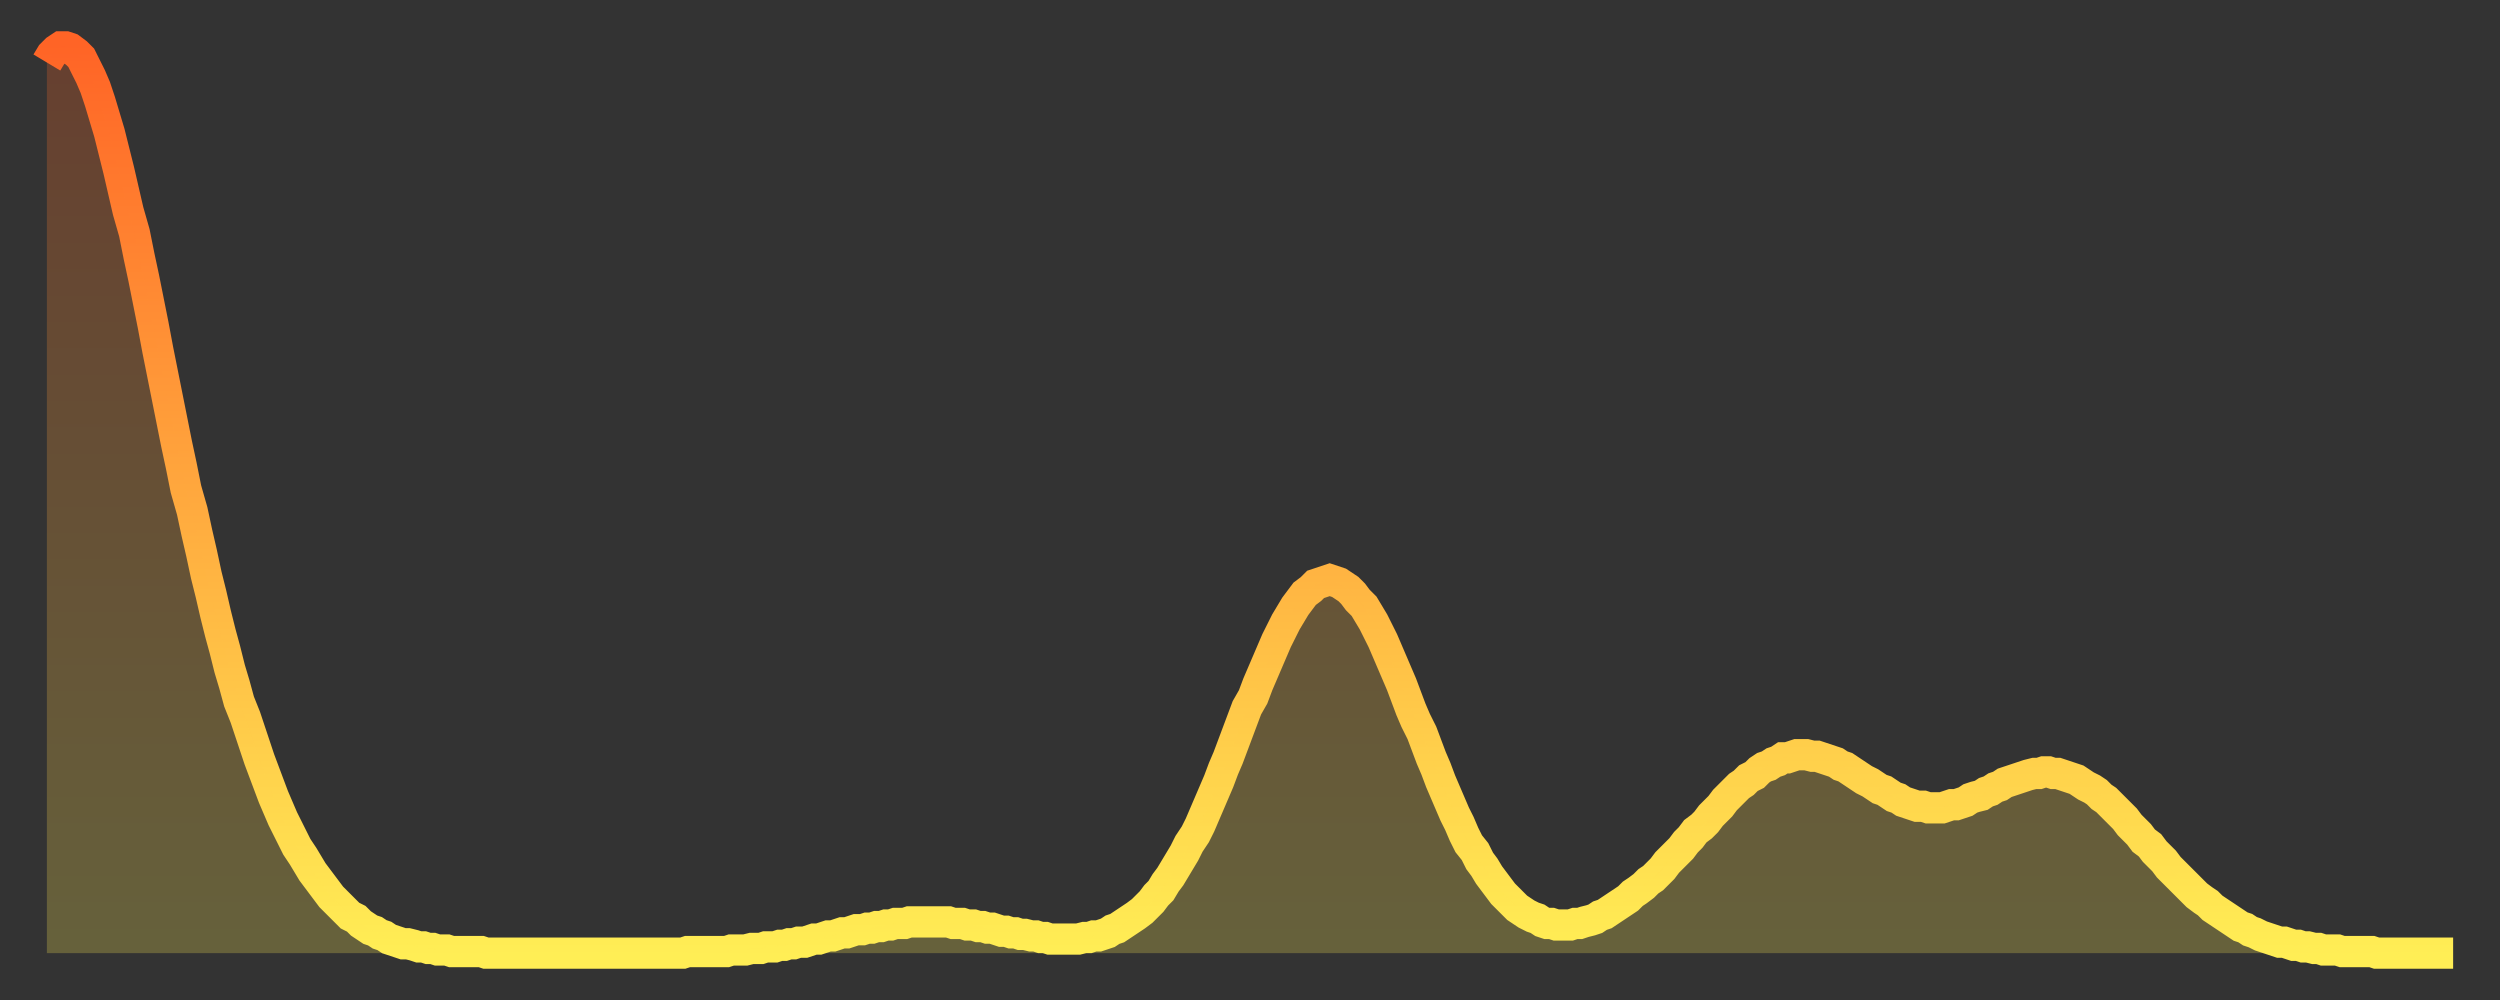
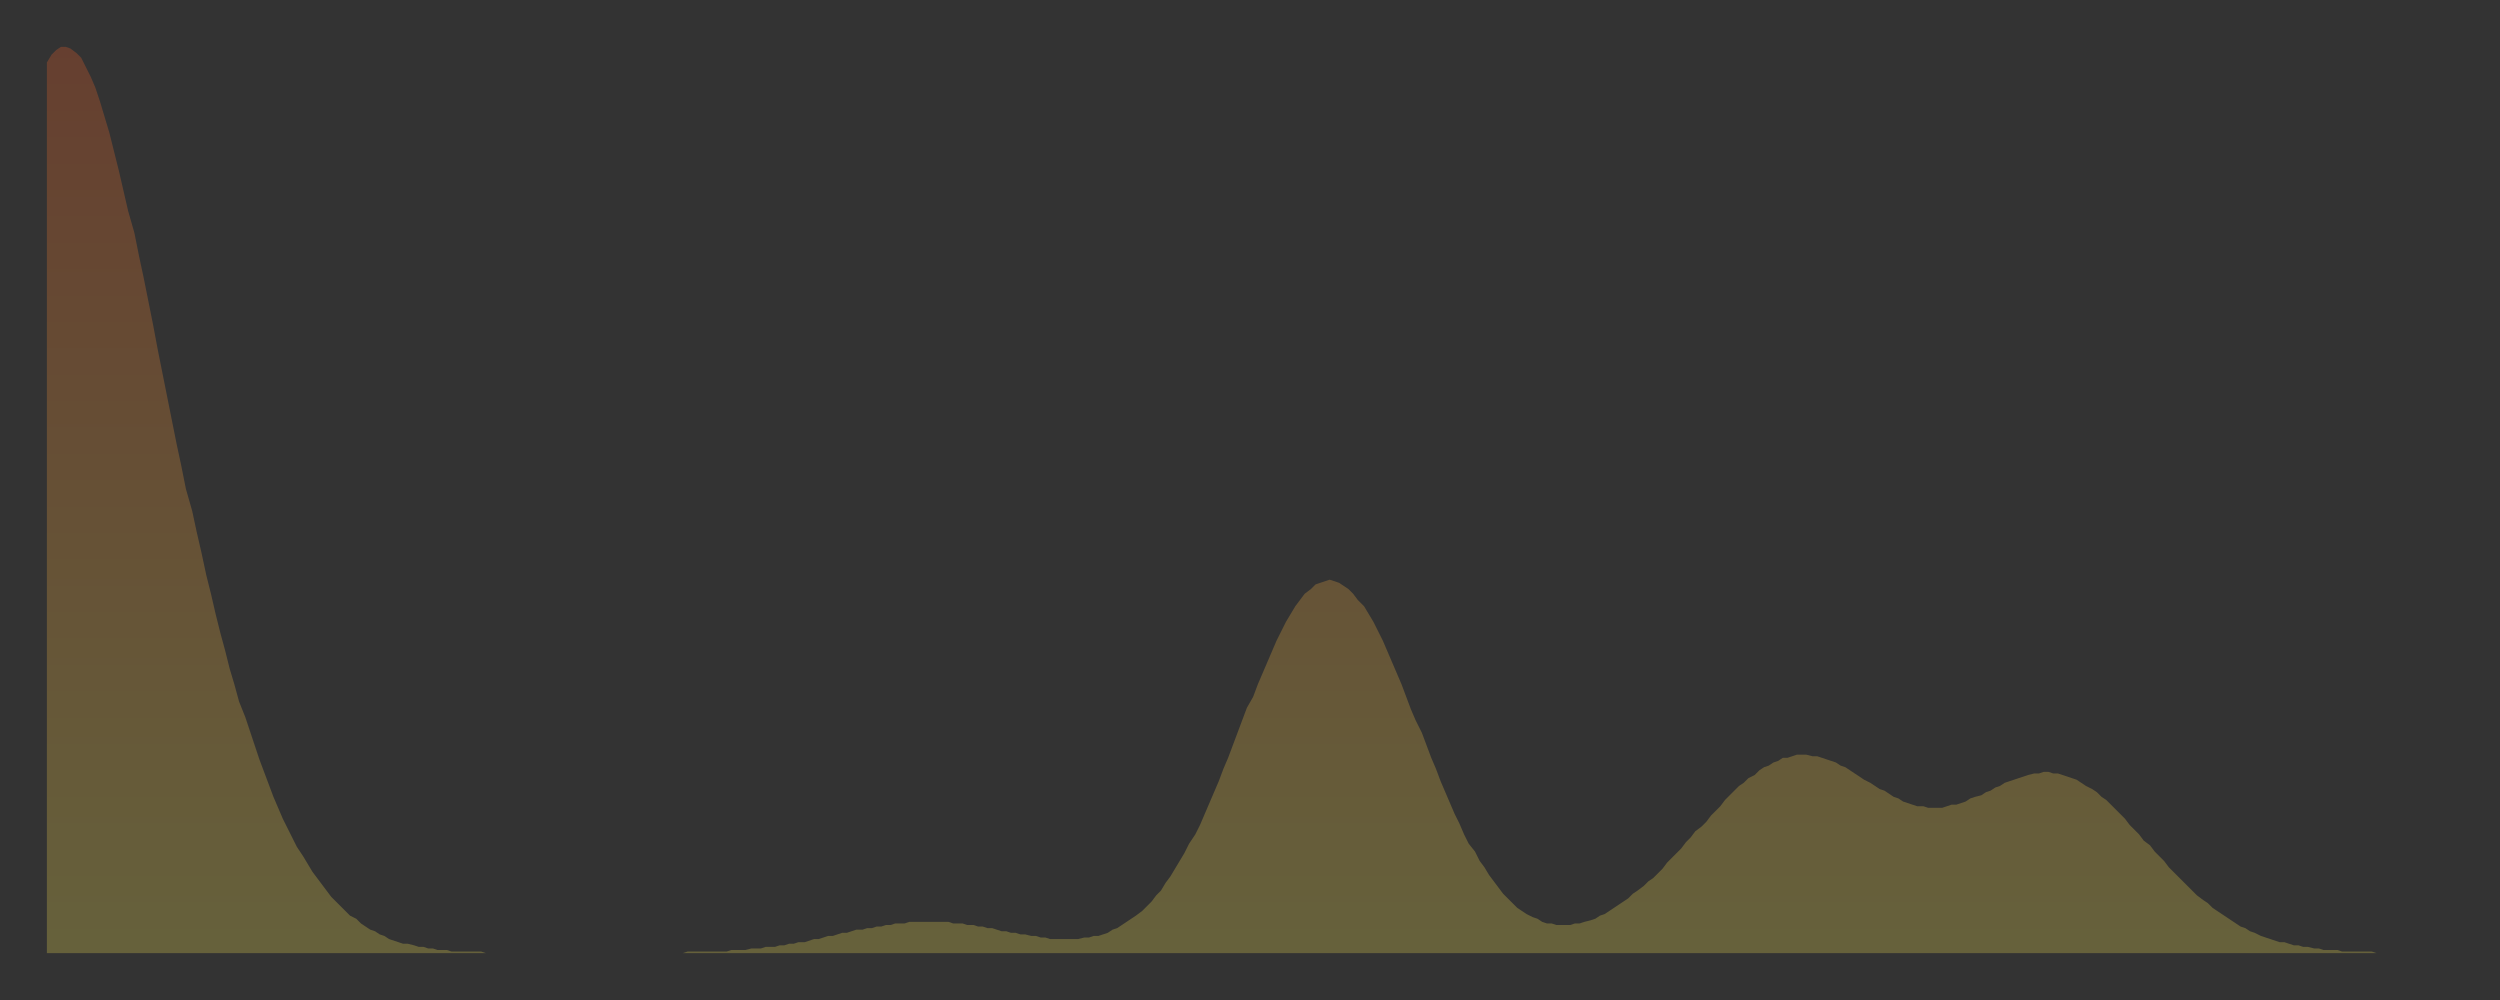
<svg xmlns="http://www.w3.org/2000/svg" baseProfile="full" height="64" version="1.1" width="160">
  <rect width="100%" height="100%" fill="#333333" stroke="none" />
  <defs>
    <linearGradient id="id52252" x1="0" x2="0" y1="0" y2="1">
      <stop offset="0%" stop-color="#ff6426" />
      <stop offset="50%" stop-color="#ffa93e" />
      <stop offset="100%" stop-color="#ffee55" />
    </linearGradient>
  </defs>
  <g transform="translate(3,3)">
    <g>
-       <path d="M 0.0 1.0 0.3 0.5 0.6 0.2 0.9 0.0 1.2 0.0 1.5 0.1 1.9 0.4 2.2 0.7 2.5 1.3 2.8 1.9 3.1 2.6 3.4 3.5 3.7 4.5 4.0 5.5 4.3 6.7 4.6 7.9 4.9 9.2 5.2 10.5 5.6 11.9 5.9 13.4 6.2 14.8 6.5 16.3 6.8 17.8 7.1 19.4 7.4 20.9 7.7 22.4 8.0 23.9 8.3 25.4 8.6 26.8 8.9 28.3 9.3 29.7 9.6 31.1 9.9 32.4 10.2 33.8 10.5 35.0 10.8 36.3 11.1 37.5 11.4 38.6 11.7 39.8 12.0 40.8 12.3 41.9 12.7 42.9 13.0 43.8 13.3 44.7 13.6 45.6 13.9 46.4 14.2 47.2 14.5 48.0 14.8 48.7 15.1 49.4 15.4 50.0 15.7 50.6 16.0 51.2 16.4 51.8 16.7 52.3 17.0 52.8 17.3 53.2 17.6 53.6 17.9 54.0 18.2 54.4 18.5 54.7 18.8 55.0 19.1 55.3 19.4 55.6 19.8 55.8 20.1 56.1 20.4 56.3 20.7 56.5 21.0 56.6 21.3 56.8 21.6 56.9 21.9 57.1 22.2 57.2 22.5 57.3 22.8 57.4 23.1 57.4 23.5 57.5 23.8 57.6 24.1 57.6 24.4 57.7 24.7 57.7 25.0 57.8 25.3 57.8 25.6 57.8 25.9 57.9 26.2 57.9 26.5 57.9 26.8 57.9 27.2 57.9 27.5 57.9 27.8 57.9 28.1 58.0 28.4 58.0 28.7 58.0 29.0 58.0 29.3 58.0 29.6 58.0 29.9 58.0 30.2 58.0 30.6 58.0 30.9 58.0 31.2 58.0 31.5 58.0 31.8 58.0 32.1 58.0 32.4 58.0 32.7 58.0 33.0 58.0 33.3 58.0 33.6 58.0 33.9 58.0 34.3 58.0 34.6 58.0 34.9 58.0 35.2 58.0 35.5 58.0 35.8 58.0 36.1 58.0 36.4 58.0 36.7 58.0 37.0 58.0 37.3 58.0 37.7 58.0 38.0 58.0 38.3 58.0 38.6 58.0 38.9 58.0 39.2 58.0 39.5 58.0 39.8 58.0 40.1 58.0 40.4 58.0 40.7 58.0 41.0 57.9 41.4 57.9 41.7 57.9 42.0 57.9 42.3 57.9 42.6 57.9 42.9 57.9 43.2 57.9 43.5 57.9 43.8 57.8 44.1 57.8 44.4 57.8 44.7 57.8 45.1 57.7 45.4 57.7 45.7 57.7 46.0 57.6 46.3 57.6 46.6 57.6 46.9 57.5 47.2 57.5 47.5 57.4 47.8 57.4 48.1 57.3 48.5 57.3 48.8 57.2 49.1 57.1 49.4 57.1 49.7 57.0 50.0 56.9 50.3 56.9 50.6 56.8 50.9 56.7 51.2 56.7 51.5 56.6 51.8 56.5 52.2 56.5 52.5 56.4 52.8 56.4 53.1 56.3 53.4 56.3 53.7 56.2 54.0 56.2 54.3 56.1 54.6 56.1 54.9 56.1 55.2 56.0 55.6 56.0 55.9 56.0 56.2 56.0 56.5 56.0 56.8 56.0 57.1 56.0 57.4 56.0 57.7 56.0 58.0 56.1 58.3 56.1 58.6 56.1 58.9 56.2 59.3 56.2 59.6 56.3 59.9 56.3 60.2 56.4 60.5 56.4 60.8 56.5 61.1 56.6 61.4 56.6 61.7 56.7 62.0 56.7 62.3 56.8 62.6 56.8 63.0 56.9 63.3 56.9 63.6 57.0 63.9 57.0 64.2 57.1 64.5 57.1 64.8 57.1 65.1 57.1 65.4 57.1 65.7 57.1 66.0 57.1 66.4 57.0 66.7 57.0 67.0 56.9 67.3 56.9 67.6 56.8 67.9 56.7 68.2 56.5 68.5 56.4 68.8 56.2 69.1 56.0 69.4 55.8 69.7 55.6 70.1 55.3 70.4 55.0 70.7 54.7 71.0 54.3 71.3 54.0 71.6 53.5 71.9 53.1 72.2 52.6 72.5 52.1 72.8 51.6 73.1 51.0 73.5 50.4 73.8 49.8 74.1 49.1 74.4 48.4 74.7 47.7 75.0 47.0 75.3 46.2 75.6 45.5 75.9 44.7 76.2 43.9 76.5 43.1 76.8 42.3 77.2 41.6 77.5 40.8 77.8 40.1 78.1 39.4 78.4 38.7 78.7 38.0 79.0 37.4 79.3 36.8 79.6 36.3 79.9 35.8 80.2 35.4 80.5 35.0 80.9 34.7 81.2 34.4 81.5 34.3 81.8 34.2 82.1 34.1 82.4 34.2 82.7 34.3 83.0 34.5 83.3 34.7 83.6 35.0 83.9 35.4 84.3 35.8 84.6 36.3 84.9 36.8 85.2 37.4 85.5 38.0 85.8 38.7 86.1 39.4 86.4 40.1 86.7 40.8 87.0 41.6 87.3 42.4 87.6 43.1 88.0 43.9 88.3 44.7 88.6 45.5 88.9 46.2 89.2 47.0 89.5 47.7 89.8 48.4 90.1 49.1 90.4 49.7 90.7 50.4 91.0 51.0 91.4 51.5 91.7 52.1 92.0 52.5 92.3 53.0 92.6 53.4 92.9 53.8 93.2 54.2 93.5 54.5 93.8 54.8 94.1 55.1 94.4 55.3 94.7 55.5 95.1 55.7 95.4 55.8 95.7 56.0 96.0 56.1 96.3 56.1 96.6 56.2 96.9 56.2 97.2 56.2 97.5 56.2 97.8 56.1 98.1 56.1 98.4 56.0 98.8 55.9 99.1 55.8 99.4 55.6 99.7 55.5 100.0 55.3 100.3 55.1 100.6 54.9 100.9 54.7 101.2 54.5 101.5 54.2 101.8 54.0 102.2 53.7 102.5 53.4 102.8 53.2 103.1 52.9 103.4 52.6 103.7 52.2 104.0 51.9 104.3 51.6 104.6 51.3 104.9 50.9 105.2 50.6 105.5 50.2 105.9 49.9 106.2 49.6 106.5 49.2 106.8 48.9 107.1 48.6 107.4 48.2 107.7 47.9 108.0 47.6 108.3 47.3 108.6 47.1 108.9 46.8 109.3 46.6 109.6 46.3 109.9 46.1 110.2 46.0 110.5 45.8 110.8 45.7 111.1 45.5 111.4 45.5 111.7 45.4 112.0 45.3 112.3 45.3 112.6 45.3 113.0 45.4 113.3 45.4 113.6 45.5 113.9 45.6 114.2 45.7 114.5 45.8 114.8 46.0 115.1 46.1 115.4 46.3 115.7 46.5 116.0 46.7 116.3 46.9 116.7 47.1 117.0 47.3 117.3 47.5 117.6 47.6 117.9 47.8 118.2 48.0 118.5 48.1 118.8 48.3 119.1 48.4 119.4 48.5 119.7 48.6 120.1 48.6 120.4 48.7 120.7 48.7 121.0 48.7 121.3 48.7 121.6 48.6 121.9 48.5 122.2 48.5 122.5 48.4 122.8 48.3 123.1 48.1 123.4 48.0 123.8 47.9 124.1 47.7 124.4 47.6 124.7 47.4 125.0 47.3 125.3 47.1 125.6 47.0 125.9 46.9 126.2 46.8 126.5 46.7 126.8 46.6 127.2 46.5 127.5 46.5 127.8 46.4 128.1 46.4 128.4 46.5 128.7 46.5 129.0 46.6 129.3 46.7 129.6 46.8 129.9 46.9 130.2 47.1 130.5 47.3 130.9 47.5 131.2 47.7 131.5 48.0 131.8 48.2 132.1 48.5 132.4 48.8 132.7 49.1 133.0 49.4 133.3 49.8 133.6 50.1 133.9 50.4 134.2 50.8 134.6 51.1 134.9 51.5 135.2 51.8 135.5 52.1 135.8 52.5 136.1 52.8 136.4 53.1 136.7 53.4 137.0 53.7 137.3 54.0 137.6 54.3 138.0 54.6 138.3 54.8 138.6 55.1 138.9 55.3 139.2 55.5 139.5 55.7 139.8 55.9 140.1 56.1 140.4 56.3 140.7 56.4 141.0 56.6 141.3 56.7 141.7 56.9 142.0 57.0 142.3 57.1 142.6 57.2 142.9 57.3 143.2 57.3 143.5 57.4 143.8 57.5 144.1 57.5 144.4 57.6 144.7 57.6 145.1 57.7 145.4 57.7 145.7 57.8 146.0 57.8 146.3 57.8 146.6 57.8 146.9 57.9 147.2 57.9 147.5 57.9 147.8 57.9 148.1 57.9 148.4 57.9 148.8 57.9 149.1 58.0 149.4 58.0 149.7 58.0 150.0 58.0 150.3 58.0 150.6 58.0 150.9 58.0 151.2 58.0 151.5 58.0 151.8 58.0 152.1 58.0 152.5 58.0 152.8 58.0 153.1 58.0 153.4 58.0 153.7 58.0 154.0 58.0" fill="none" id="graph-curve" opacity="1" stroke="url(#id52252)" stroke-width="2" />
      <path d="M 0 58 L 0.0 1.0 0.3 0.5 0.6 0.2 0.9 0.0 1.2 0.0 1.5 0.1 1.9 0.4 2.2 0.7 2.5 1.3 2.8 1.9 3.1 2.6 3.4 3.5 3.7 4.5 4.0 5.5 4.3 6.7 4.6 7.9 4.9 9.2 5.2 10.5 5.6 11.9 5.9 13.4 6.2 14.8 6.5 16.3 6.8 17.8 7.1 19.4 7.4 20.9 7.7 22.4 8.0 23.9 8.3 25.4 8.6 26.8 8.9 28.3 9.3 29.7 9.6 31.1 9.9 32.4 10.2 33.8 10.5 35.0 10.8 36.3 11.1 37.5 11.4 38.6 11.7 39.8 12.0 40.8 12.3 41.9 12.7 42.9 13.0 43.8 13.3 44.7 13.6 45.6 13.9 46.4 14.2 47.2 14.5 48.0 14.8 48.7 15.1 49.4 15.4 50.0 15.7 50.6 16.0 51.2 16.4 51.8 16.7 52.3 17.0 52.8 17.3 53.2 17.6 53.6 17.9 54.0 18.2 54.4 18.5 54.7 18.8 55.0 19.1 55.3 19.4 55.6 19.8 55.8 20.1 56.1 20.4 56.3 20.7 56.5 21.0 56.6 21.3 56.8 21.6 56.9 21.9 57.1 22.2 57.2 22.5 57.3 22.8 57.4 23.1 57.4 23.5 57.5 23.8 57.6 24.1 57.6 24.4 57.7 24.7 57.7 25.0 57.8 25.3 57.8 25.6 57.8 25.9 57.9 26.2 57.9 26.5 57.9 26.8 57.9 27.2 57.9 27.5 57.9 27.8 57.9 28.1 58.0 28.4 58.0 28.7 58.0 29.0 58.0 29.3 58.0 29.6 58.0 29.9 58.0 30.2 58.0 30.6 58.0 30.9 58.0 31.2 58.0 31.5 58.0 31.8 58.0 32.1 58.0 32.4 58.0 32.7 58.0 33.0 58.0 33.3 58.0 33.6 58.0 33.9 58.0 34.3 58.0 34.6 58.0 34.9 58.0 35.2 58.0 35.5 58.0 35.8 58.0 36.1 58.0 36.4 58.0 36.7 58.0 37.0 58.0 37.3 58.0 37.7 58.0 38.0 58.0 38.3 58.0 38.6 58.0 38.9 58.0 39.2 58.0 39.5 58.0 39.8 58.0 40.1 58.0 40.4 58.0 40.7 58.0 41.0 57.9 41.4 57.9 41.7 57.9 42.0 57.9 42.3 57.9 42.6 57.9 42.9 57.9 43.2 57.9 43.5 57.9 43.8 57.8 44.1 57.8 44.4 57.8 44.7 57.8 45.1 57.7 45.4 57.7 45.7 57.7 46.0 57.6 46.3 57.6 46.6 57.6 46.9 57.5 47.2 57.5 47.5 57.4 47.8 57.4 48.1 57.3 48.5 57.3 48.8 57.2 49.1 57.1 49.4 57.1 49.7 57.0 50.0 56.9 50.3 56.9 50.6 56.8 50.9 56.7 51.2 56.7 51.5 56.6 51.8 56.5 52.2 56.5 52.5 56.4 52.8 56.4 53.1 56.3 53.4 56.3 53.7 56.2 54.0 56.2 54.3 56.1 54.6 56.1 54.9 56.1 55.2 56.0 55.6 56.0 55.9 56.0 56.2 56.0 56.5 56.0 56.8 56.0 57.1 56.0 57.4 56.0 57.7 56.0 58.0 56.1 58.3 56.1 58.6 56.1 58.9 56.2 59.3 56.2 59.6 56.3 59.9 56.3 60.2 56.4 60.5 56.4 60.8 56.5 61.1 56.6 61.4 56.6 61.7 56.7 62.0 56.7 62.3 56.8 62.6 56.8 63.0 56.9 63.3 56.9 63.6 57.0 63.9 57.0 64.2 57.1 64.5 57.1 64.8 57.1 65.1 57.1 65.4 57.1 65.7 57.1 66.0 57.1 66.4 57.0 66.7 57.0 67.0 56.9 67.3 56.9 67.6 56.8 67.9 56.7 68.2 56.5 68.5 56.4 68.8 56.2 69.1 56.0 69.4 55.8 69.7 55.6 70.1 55.3 70.4 55.0 70.7 54.7 71.0 54.3 71.3 54.0 71.6 53.5 71.9 53.1 72.2 52.6 72.5 52.1 72.8 51.6 73.1 51.0 73.5 50.4 73.8 49.8 74.1 49.1 74.4 48.4 74.7 47.7 75.0 47.0 75.3 46.2 75.6 45.5 75.9 44.7 76.2 43.9 76.5 43.1 76.8 42.3 77.2 41.6 77.5 40.8 77.8 40.1 78.1 39.4 78.4 38.7 78.7 38.0 79.0 37.4 79.3 36.8 79.6 36.3 79.9 35.8 80.2 35.4 80.5 35.0 80.9 34.7 81.2 34.4 81.5 34.3 81.8 34.2 82.1 34.1 82.4 34.2 82.7 34.3 83.0 34.5 83.3 34.7 83.6 35.0 83.9 35.4 84.3 35.8 84.6 36.3 84.9 36.8 85.2 37.4 85.5 38.0 85.8 38.7 86.1 39.4 86.4 40.1 86.7 40.8 87.0 41.6 87.3 42.4 87.6 43.1 88.0 43.9 88.3 44.7 88.6 45.5 88.9 46.2 89.2 47.0 89.5 47.7 89.8 48.4 90.1 49.1 90.4 49.7 90.7 50.4 91.0 51.0 91.4 51.5 91.7 52.1 92.0 52.5 92.3 53.0 92.6 53.4 92.9 53.8 93.2 54.2 93.5 54.5 93.8 54.8 94.1 55.1 94.4 55.3 94.7 55.5 95.1 55.7 95.4 55.8 95.7 56.0 96.0 56.1 96.3 56.1 96.6 56.2 96.9 56.2 97.2 56.2 97.5 56.2 97.8 56.1 98.1 56.1 98.4 56.0 98.8 55.9 99.1 55.8 99.4 55.6 99.7 55.5 100.0 55.3 100.3 55.1 100.6 54.9 100.9 54.7 101.2 54.5 101.5 54.2 101.8 54.0 102.2 53.7 102.5 53.4 102.8 53.2 103.1 52.9 103.4 52.6 103.7 52.2 104.0 51.9 104.3 51.6 104.6 51.3 104.9 50.9 105.2 50.6 105.5 50.2 105.9 49.9 106.2 49.6 106.5 49.2 106.8 48.9 107.1 48.6 107.4 48.2 107.7 47.9 108.0 47.6 108.3 47.3 108.6 47.1 108.9 46.8 109.3 46.6 109.6 46.3 109.9 46.1 110.2 46.0 110.5 45.8 110.8 45.7 111.1 45.5 111.4 45.5 111.7 45.4 112.0 45.3 112.3 45.3 112.6 45.3 113.0 45.4 113.3 45.4 113.6 45.5 113.9 45.6 114.2 45.7 114.5 45.8 114.8 46.0 115.1 46.1 115.4 46.3 115.7 46.5 116.0 46.7 116.3 46.9 116.7 47.1 117.0 47.3 117.3 47.5 117.6 47.6 117.9 47.8 118.2 48.0 118.5 48.1 118.8 48.3 119.1 48.4 119.4 48.5 119.7 48.6 120.1 48.6 120.4 48.7 120.7 48.7 121.0 48.7 121.3 48.7 121.6 48.6 121.9 48.5 122.2 48.5 122.5 48.4 122.8 48.3 123.1 48.1 123.4 48.0 123.8 47.9 124.1 47.7 124.4 47.6 124.7 47.4 125.0 47.3 125.3 47.1 125.6 47.0 125.9 46.9 126.2 46.8 126.5 46.7 126.8 46.6 127.2 46.5 127.5 46.5 127.8 46.4 128.1 46.4 128.4 46.5 128.7 46.5 129.0 46.6 129.3 46.7 129.6 46.8 129.9 46.9 130.2 47.1 130.5 47.3 130.9 47.5 131.2 47.7 131.5 48.0 131.8 48.2 132.1 48.5 132.4 48.8 132.7 49.1 133.0 49.4 133.3 49.8 133.6 50.1 133.9 50.4 134.2 50.8 134.6 51.1 134.9 51.5 135.2 51.8 135.5 52.1 135.8 52.5 136.1 52.8 136.4 53.1 136.7 53.4 137.0 53.7 137.3 54.0 137.6 54.3 138.0 54.6 138.3 54.8 138.6 55.1 138.9 55.3 139.2 55.5 139.5 55.7 139.8 55.9 140.1 56.1 140.4 56.3 140.7 56.4 141.0 56.6 141.3 56.7 141.7 56.9 142.0 57.0 142.3 57.1 142.6 57.2 142.9 57.3 143.2 57.3 143.5 57.4 143.8 57.5 144.1 57.5 144.4 57.6 144.7 57.6 145.1 57.7 145.4 57.7 145.7 57.8 146.0 57.8 146.3 57.8 146.6 57.8 146.9 57.9 147.2 57.9 147.5 57.9 147.8 57.9 148.1 57.9 148.4 57.9 148.8 57.9 149.1 58.0 149.4 58.0 149.7 58.0 150.0 58.0 150.3 58.0 150.6 58.0 150.9 58.0 151.2 58.0 151.5 58.0 151.8 58.0 152.1 58.0 152.5 58.0 152.8 58.0 153.1 58.0 153.4 58.0 153.7 58.0 154.0 58.0 154 58" fill="url(#id52252)" fill-opacity=".25" id="graph-shadow" />
    </g>
  </g>
</svg>